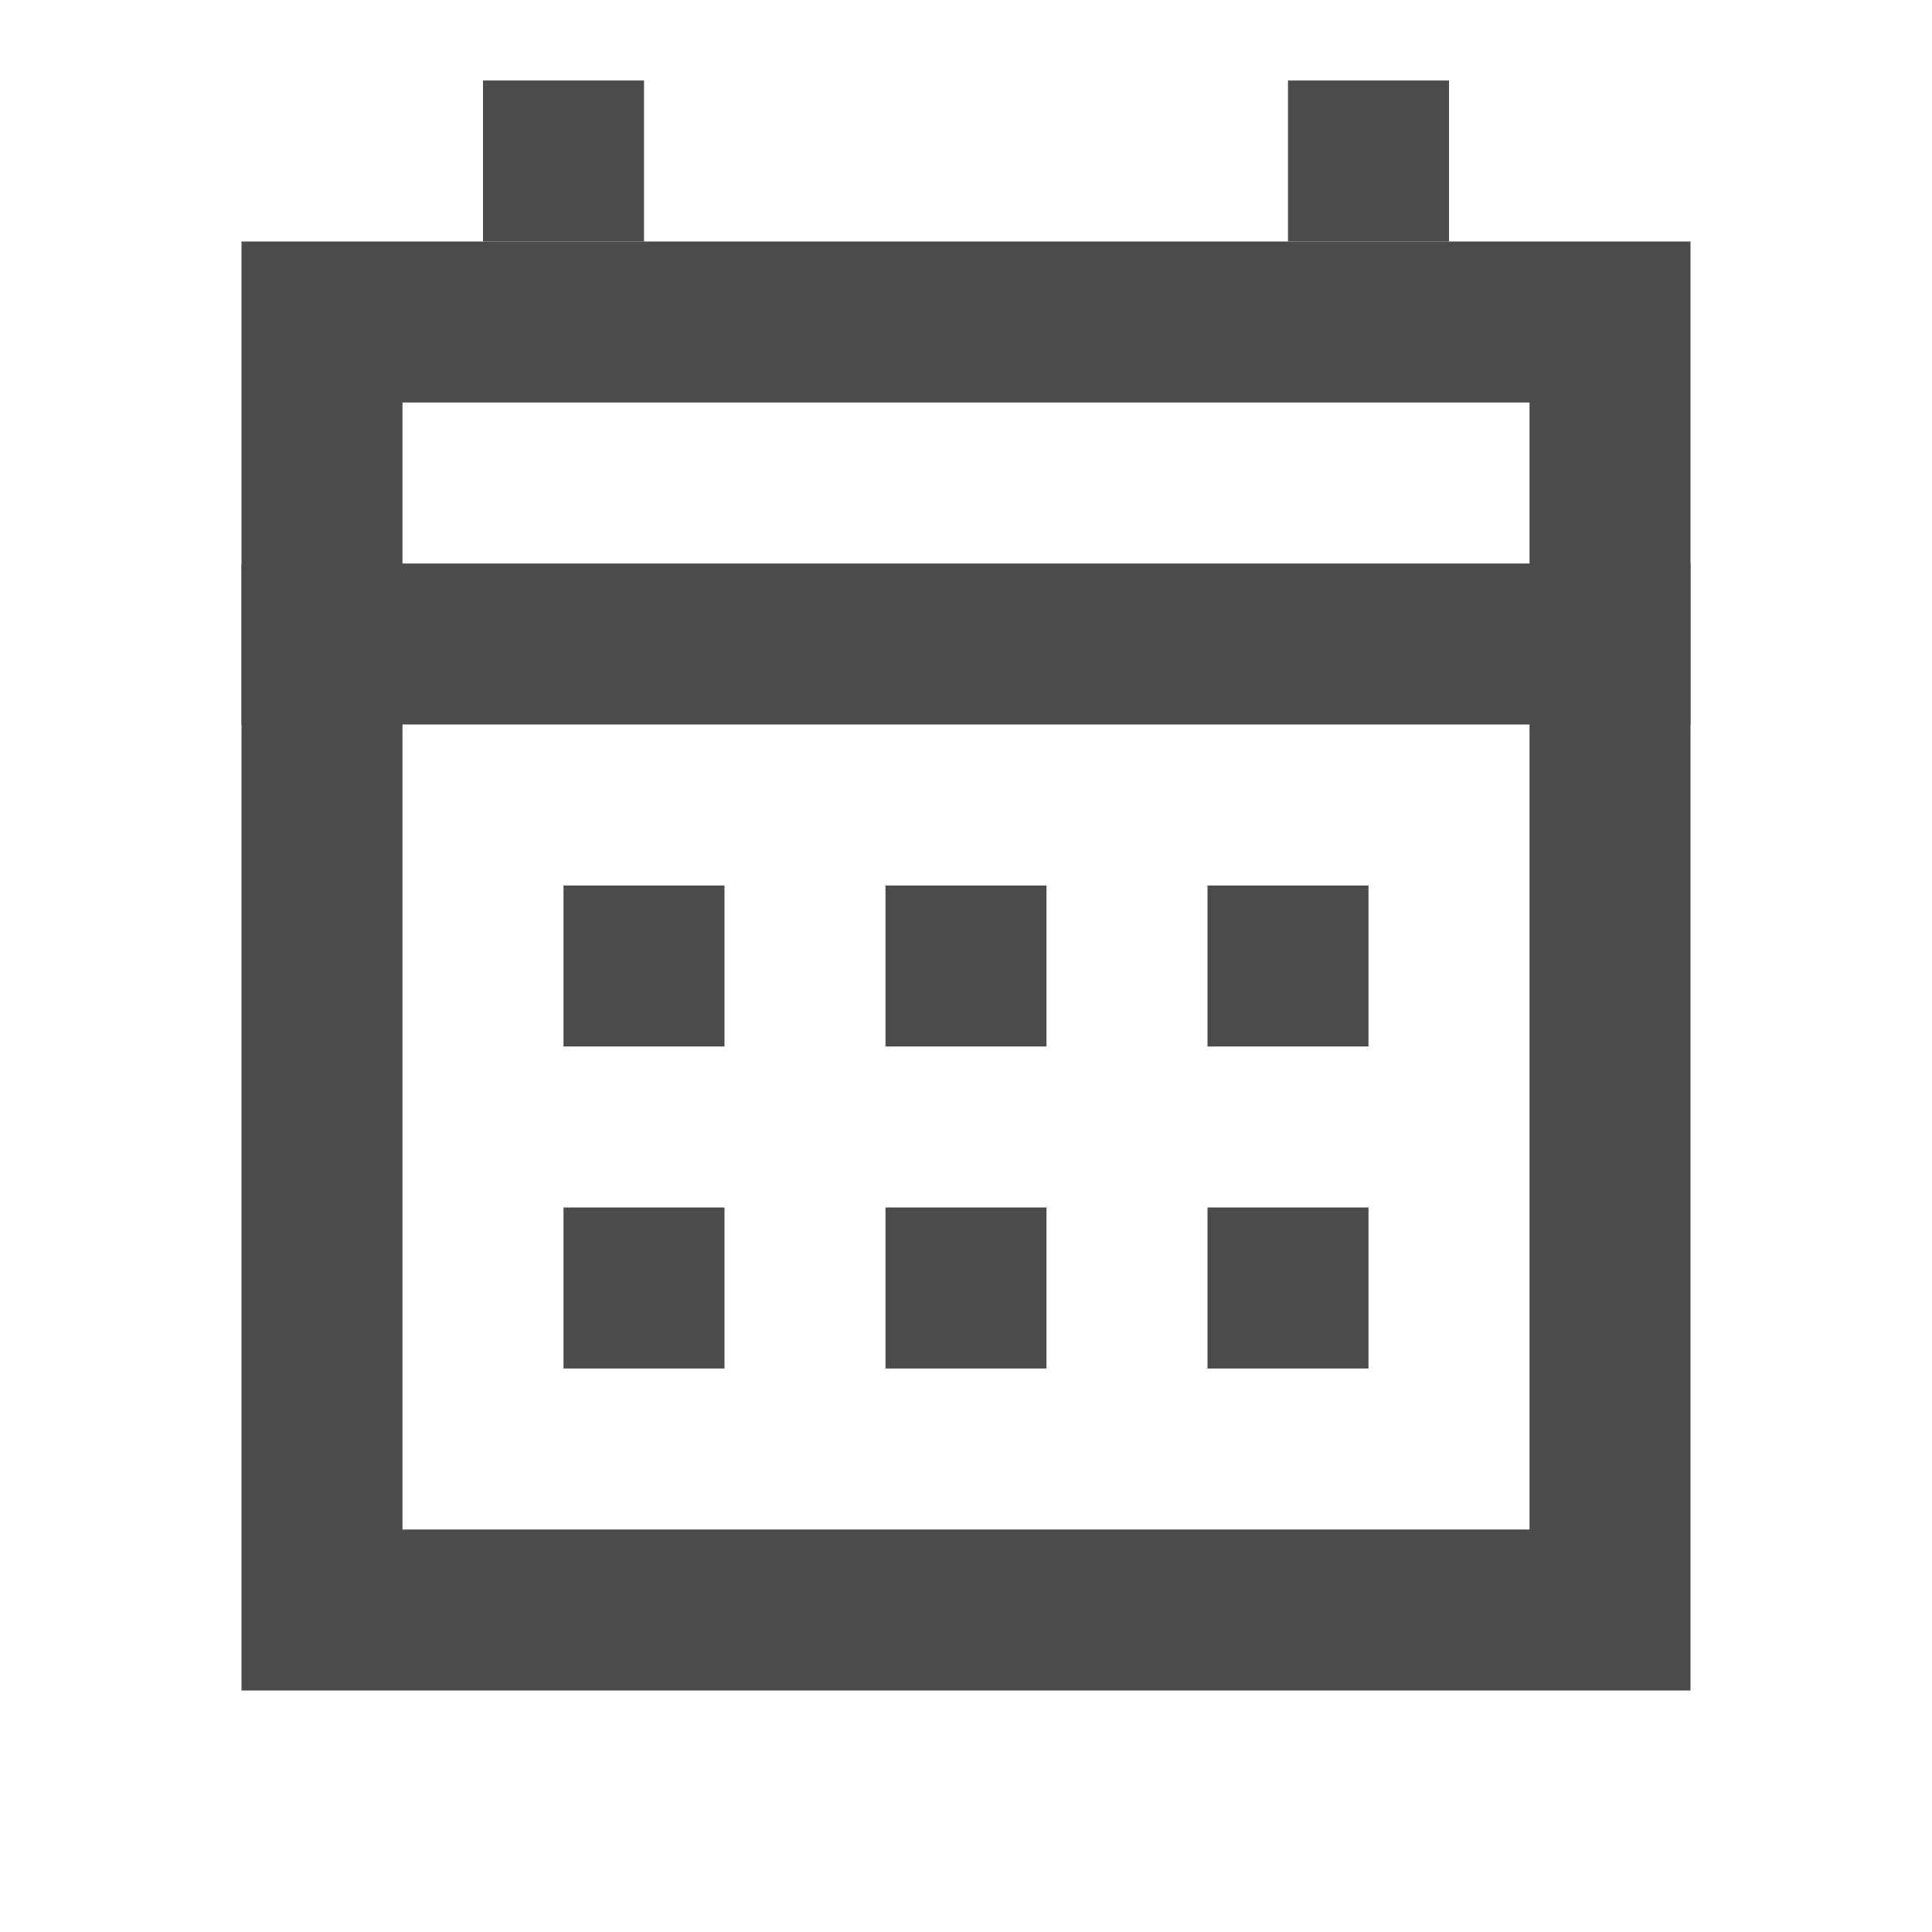
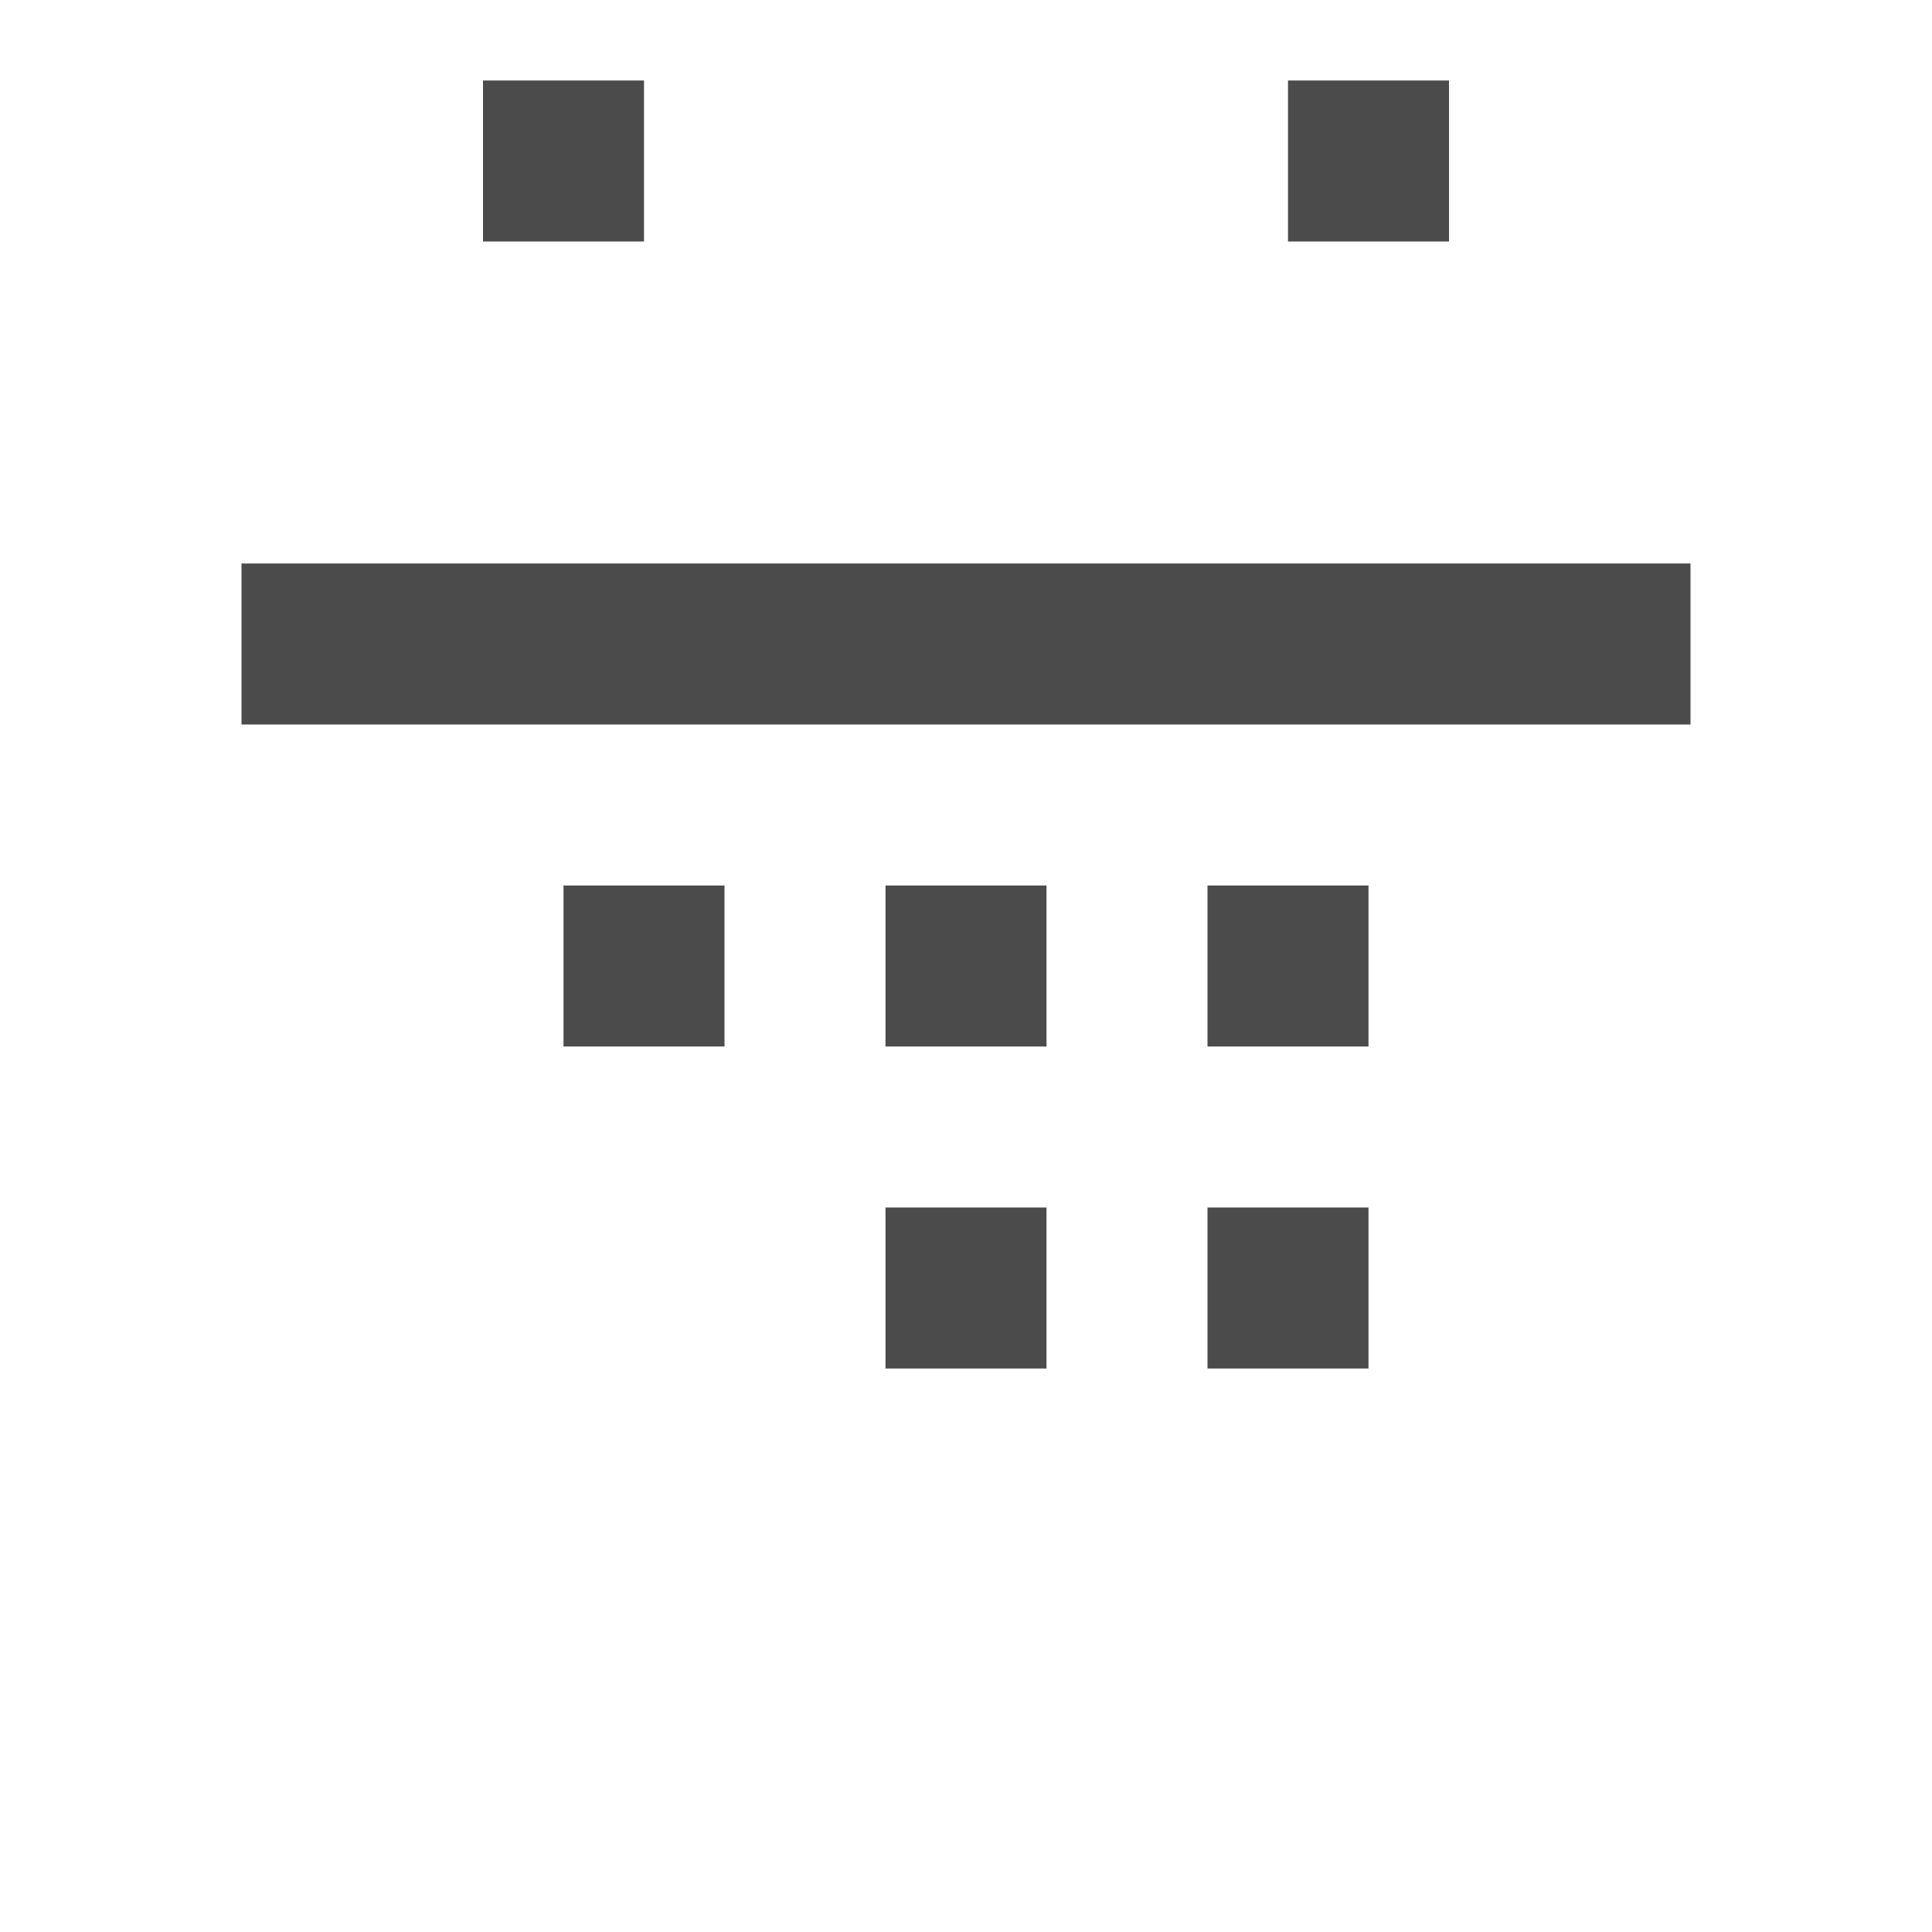
<svg xmlns="http://www.w3.org/2000/svg" width="24" height="24" viewBox="0 0 24 24" fill="none">
-   <rect x="4" y="4" width="16" height="16" stroke="#4B4B4B" stroke-width="2" />
  <path d="M3 8H21" stroke="#4B4B4B" stroke-width="2" />
  <rect x="7" y="11" width="2" height="2" fill="#4B4B4B" />
  <rect x="6" y="1" width="2" height="2" fill="#4B4B4B" />
  <rect x="16" y="1" width="2" height="2" fill="#4B4B4B" />
-   <rect x="7" y="15" width="2" height="2" fill="#4B4B4B" />
  <rect x="11" y="11" width="2" height="2" fill="#4B4B4B" />
  <rect x="11" y="15" width="2" height="2" fill="#4B4B4B" />
  <rect x="15" y="11" width="2" height="2" fill="#4B4B4B" />
  <rect x="15" y="15" width="2" height="2" fill="#4B4B4B" />
</svg>